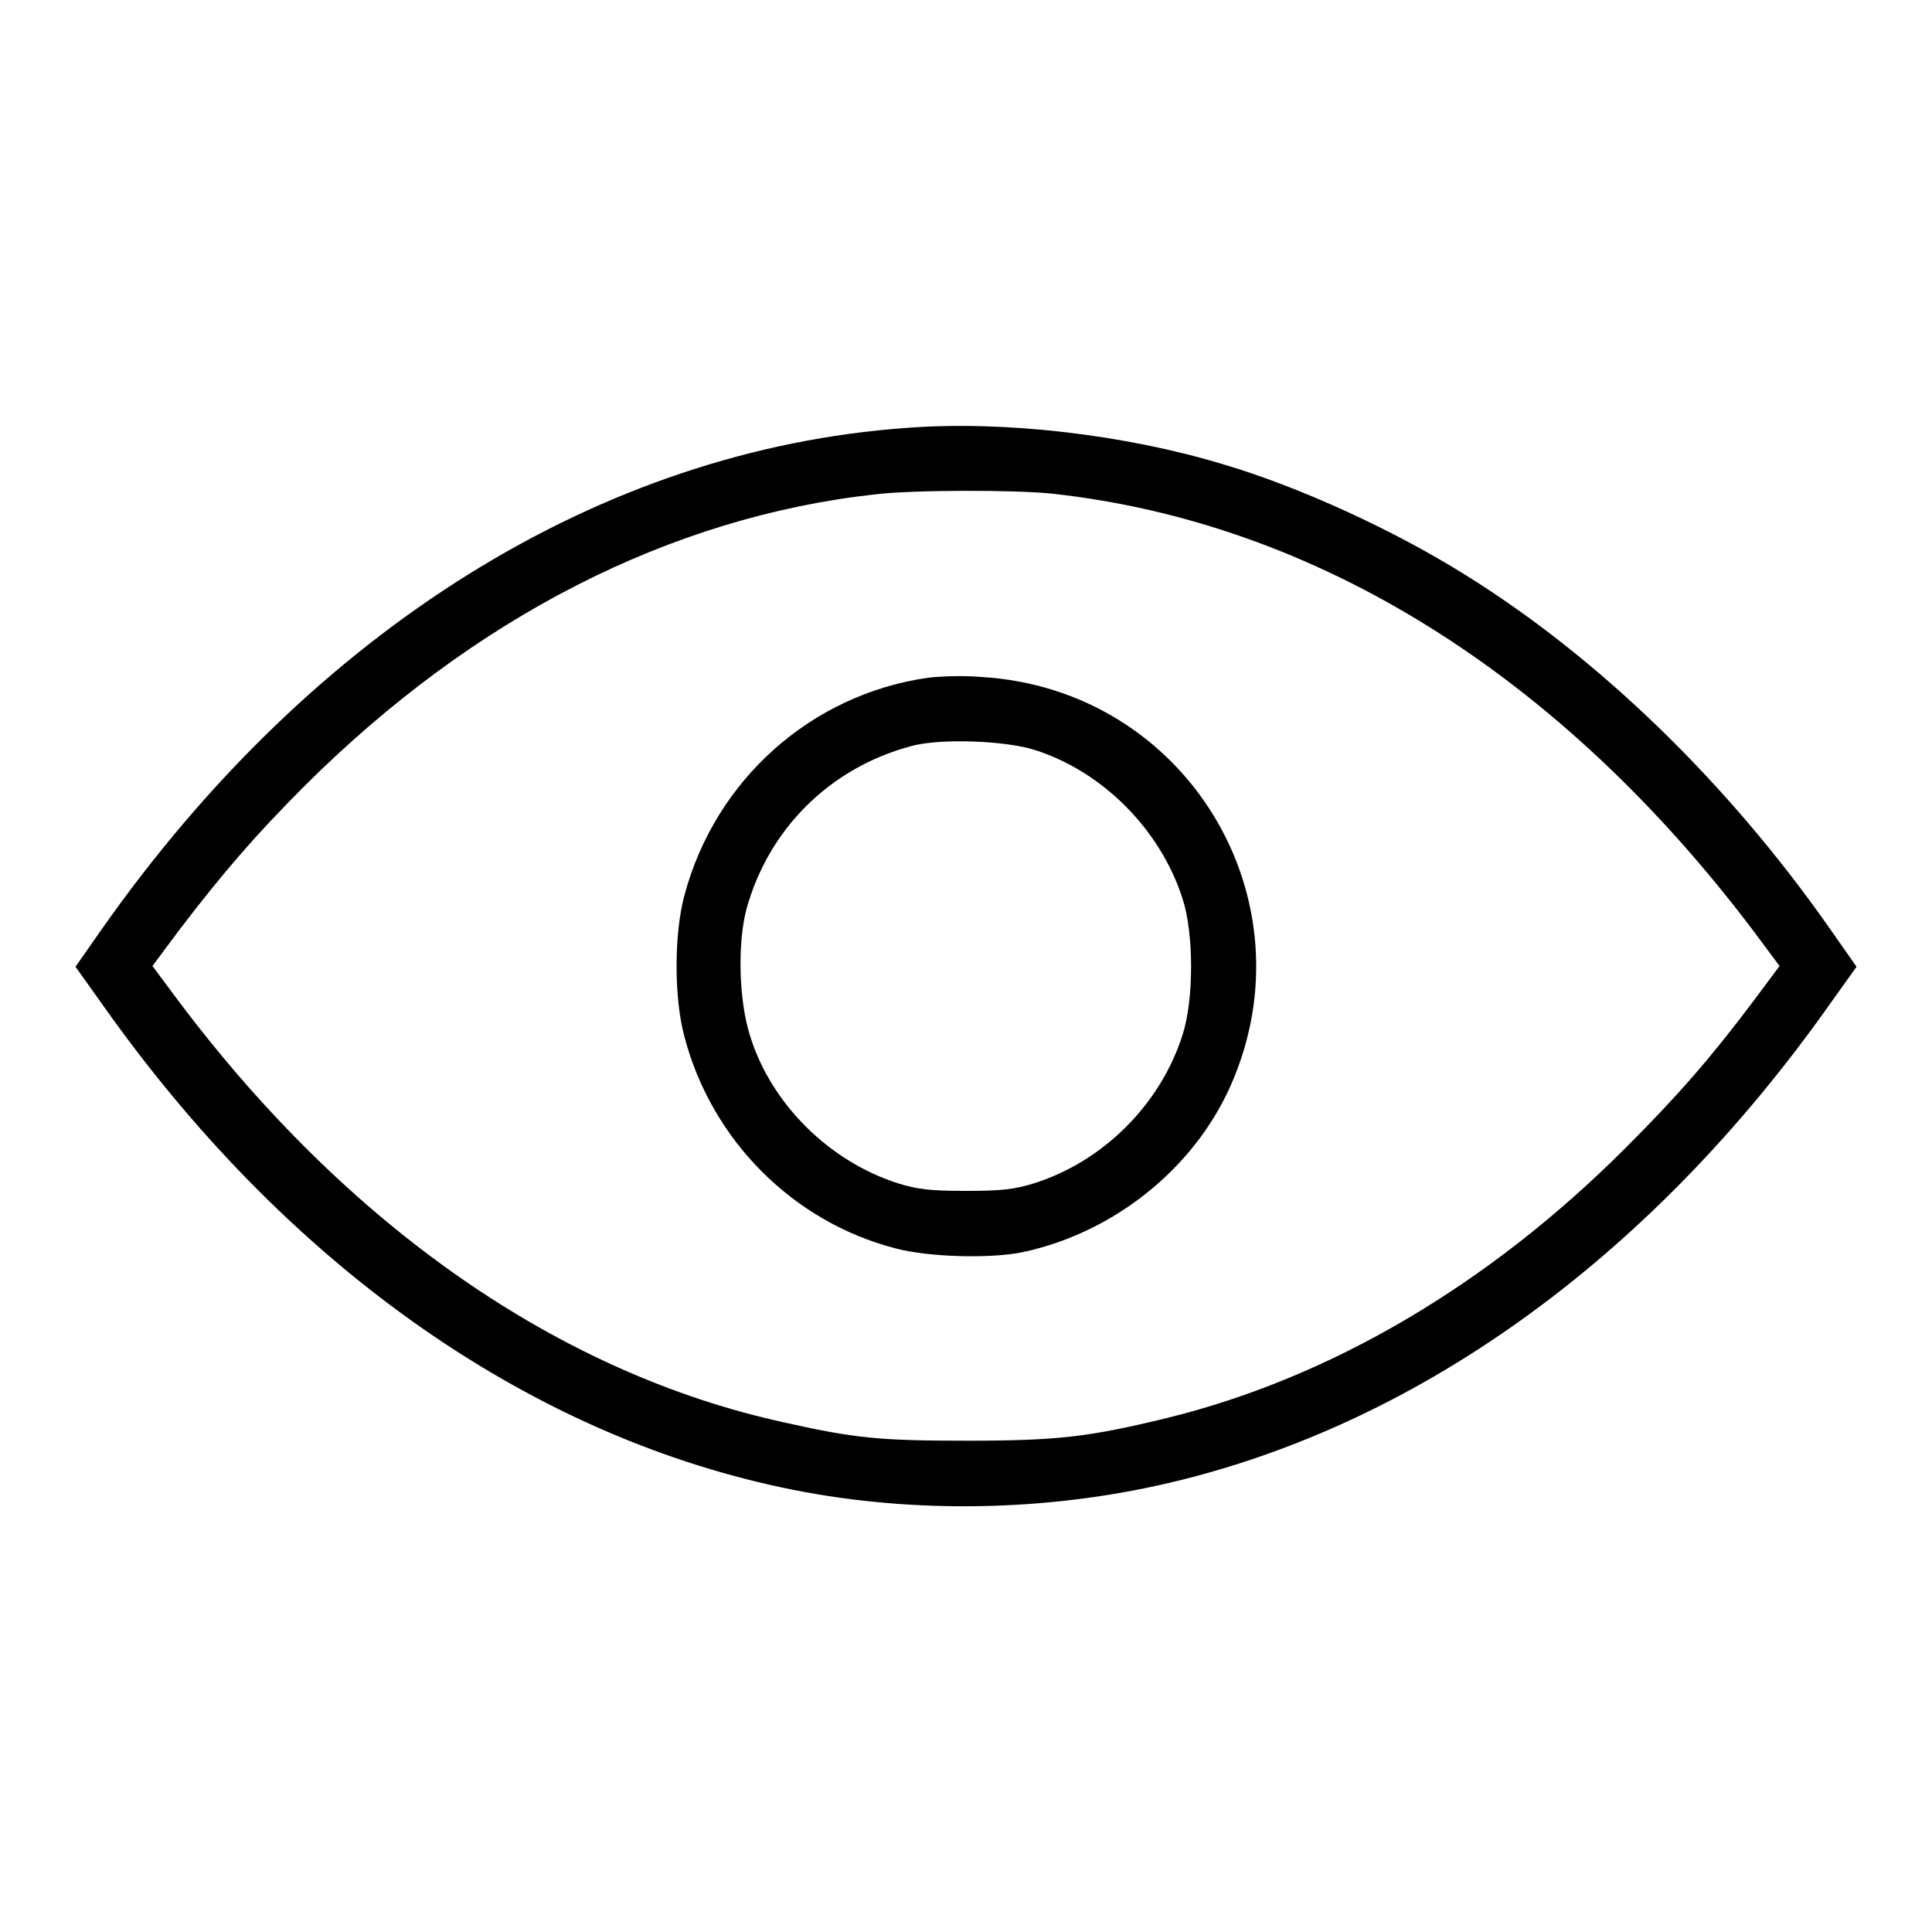
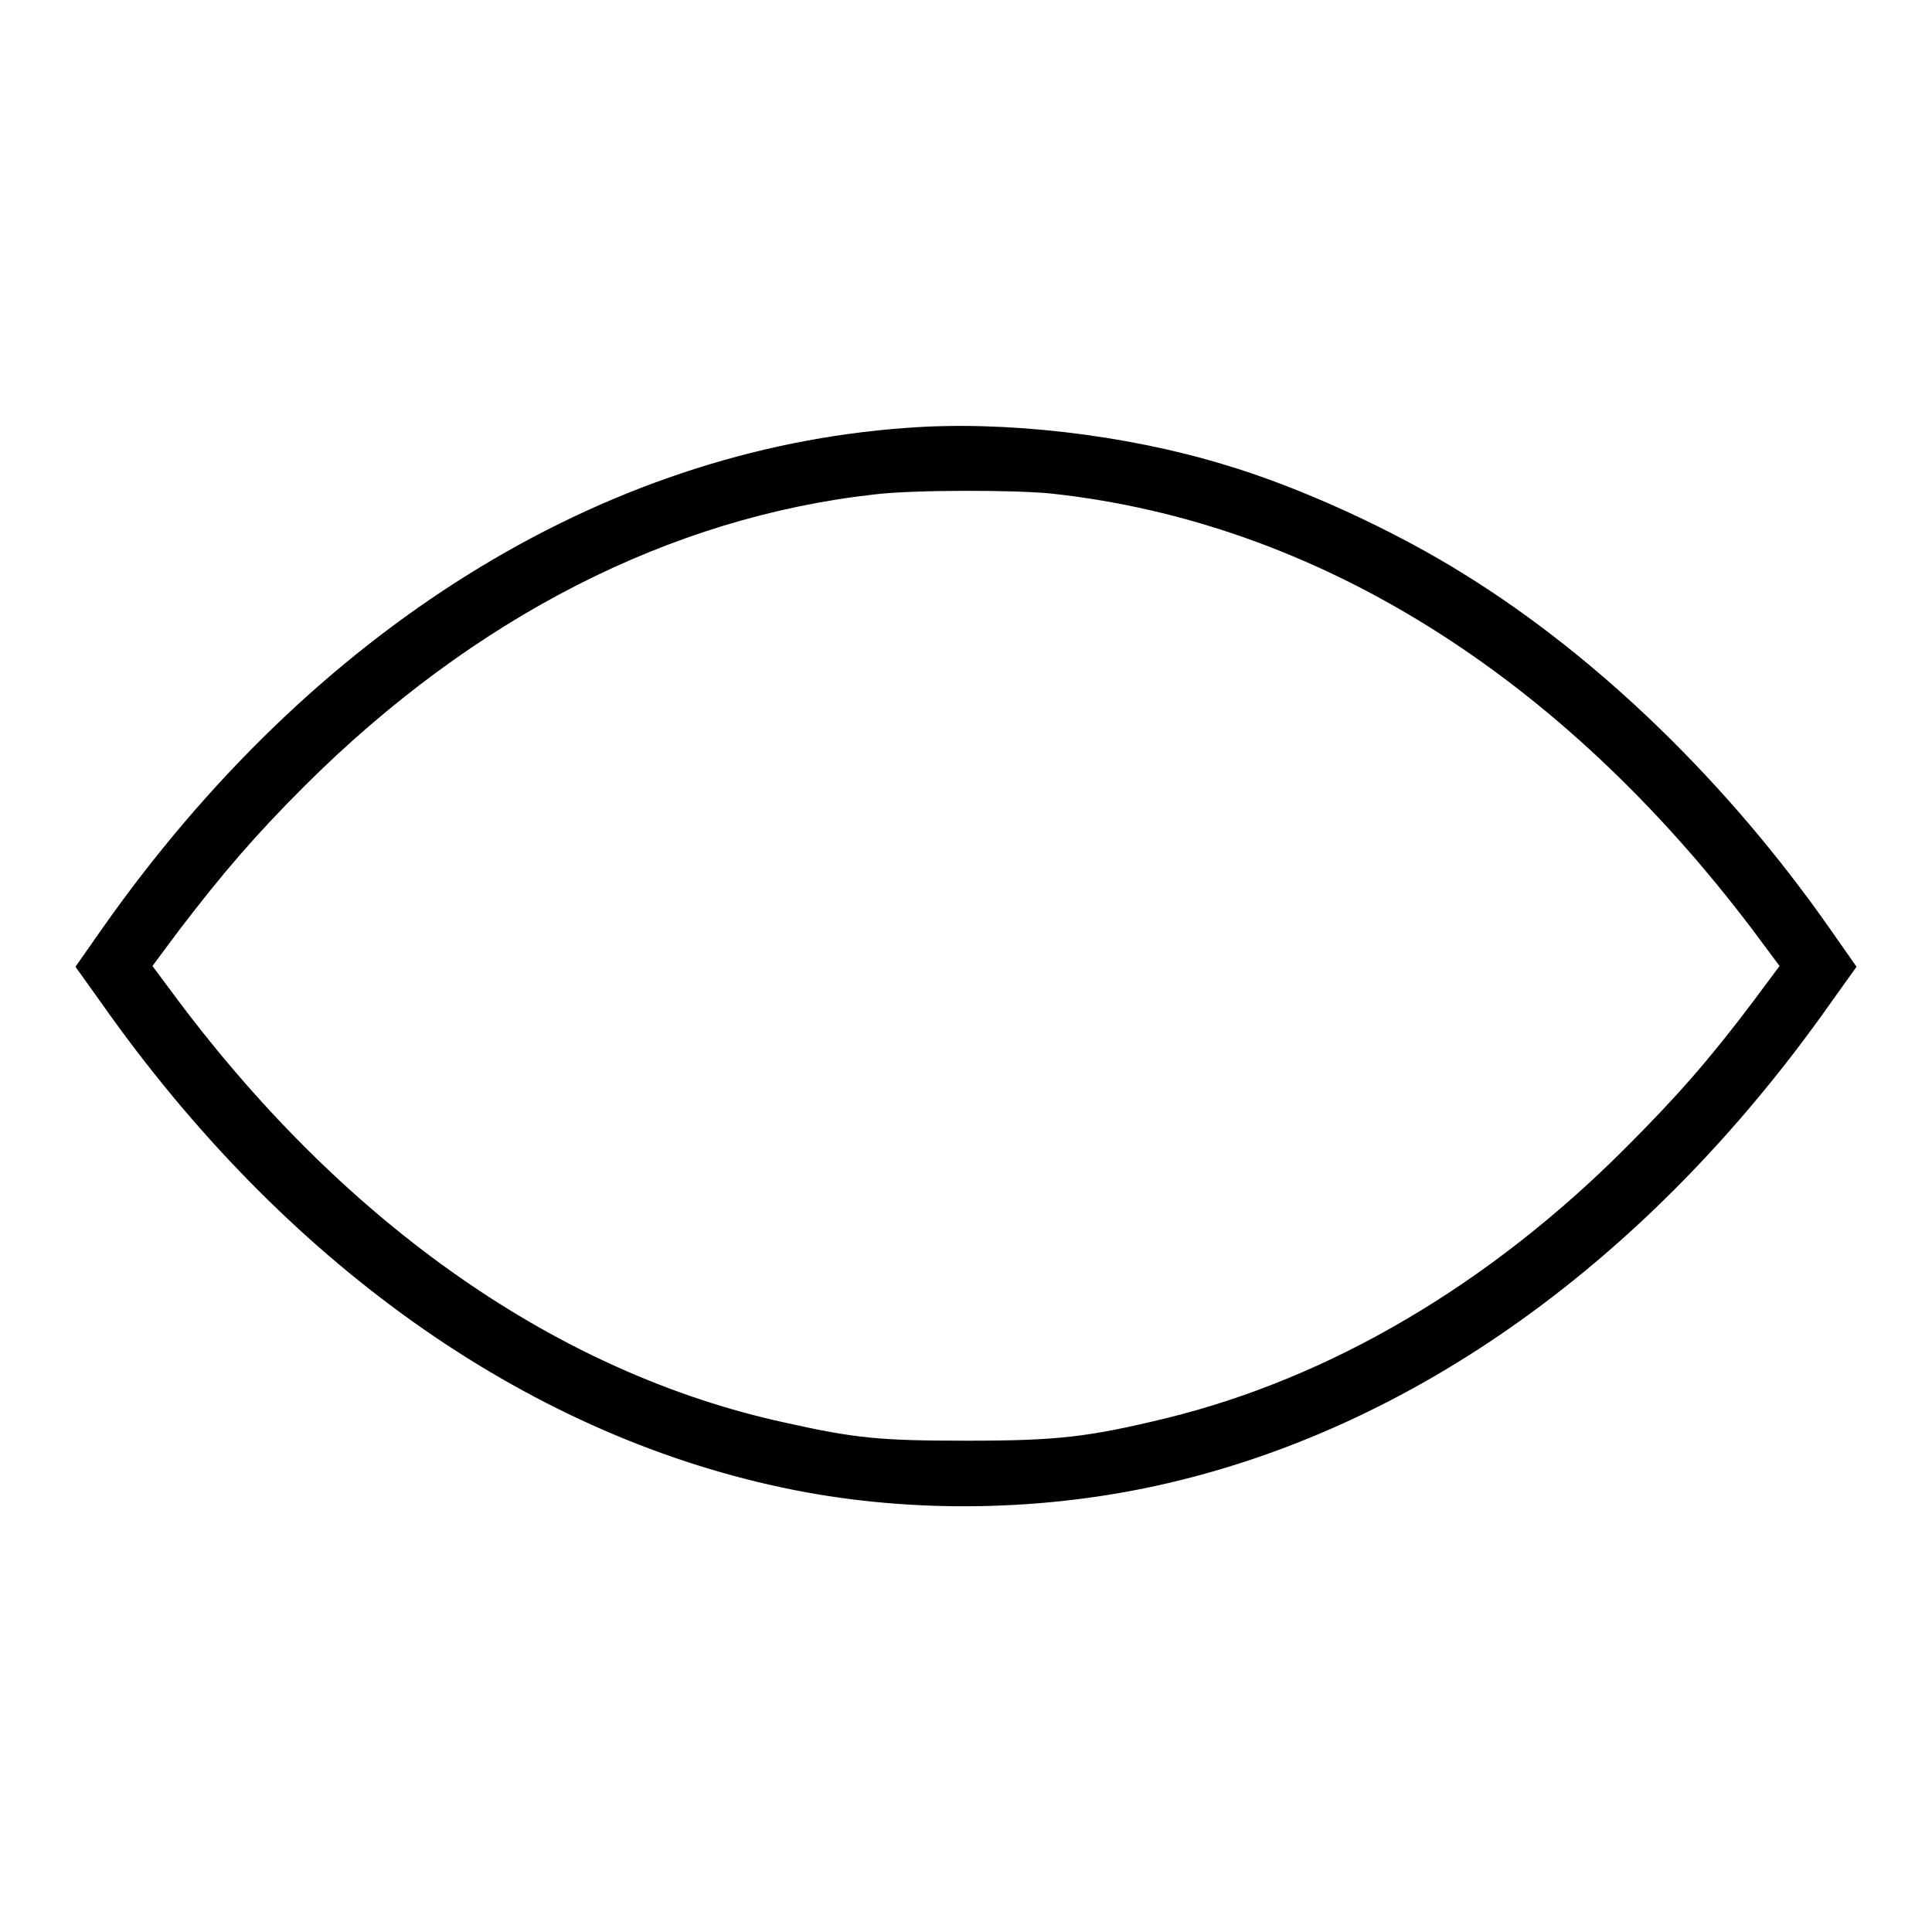
<svg xmlns="http://www.w3.org/2000/svg" version="1.1" x="0px" y="0px" viewBox="0 0 256 256" enable-background="new 0 0 256 256" xml:space="preserve">
  <g>
    <g>
      <g>
        <path fill="#000000" d="M120.1,56.7c-40.5,2.9-78.7,26.7-106.6,66.4l-3.5,5l3.5,4.9c24.1,34.2,55.8,56.8,90.1,64.1c15.9,3.4,33.4,3.3,49.5-0.2c34-7.4,65.4-29.9,89.4-63.9l3.5-4.9l-3.5-5c-13.5-19.3-30.6-35.9-48.3-46.9c-9.4-5.9-22-11.7-32.2-14.7C149.1,57.6,133.1,55.7,120.1,56.7z M139.3,65.4c35.1,3.8,67.4,24,93,57.9l3.5,4.7l-3.5,4.7c-5.8,7.7-10.1,12.6-17,19.5c-18.1,18.1-39.1,30.4-60.7,35.7c-10.3,2.5-14.4,3-26.4,3c-11.6,0-14.8-0.3-24.2-2.4c-29.9-6.5-57.9-26-80.3-55.8l-3.5-4.7l3.5-4.7c5.8-7.6,10.1-12.6,16.7-19.2C62.8,81.8,88.8,68.5,116,65.5C121,64.9,134.4,64.9,139.3,65.4z" />
-         <path fill="#000000" d="M123,89.8c-15.5,2.2-28.2,13.5-32.3,28.8c-1.4,5.1-1.4,13.7,0,18.8c3.6,13.7,14.4,24.5,27.9,28c4.4,1.2,12.8,1.4,17,0.5c12-2.6,22.5-11,27.4-21.9c11.1-24.8-5.8-52.7-33-54.3C127.8,89.5,124.6,89.6,123,89.8z M137.2,99.4c9,2.9,16.6,10.6,19.5,19.7c1.5,4.6,1.5,13.4,0,18c-2.9,9.2-10.5,16.8-19.7,19.7c-2.6,0.8-4.3,1-9,1c-4.7,0-6.4-0.2-9-1c-9.1-2.9-16.8-10.5-19.6-19.5c-1.5-4.7-1.7-12.2-0.5-16.8c2.9-10.6,11-18.7,21.7-21.6C124.3,97.8,133.2,98.1,137.2,99.4z" />
      </g>
    </g>
  </g>
</svg>